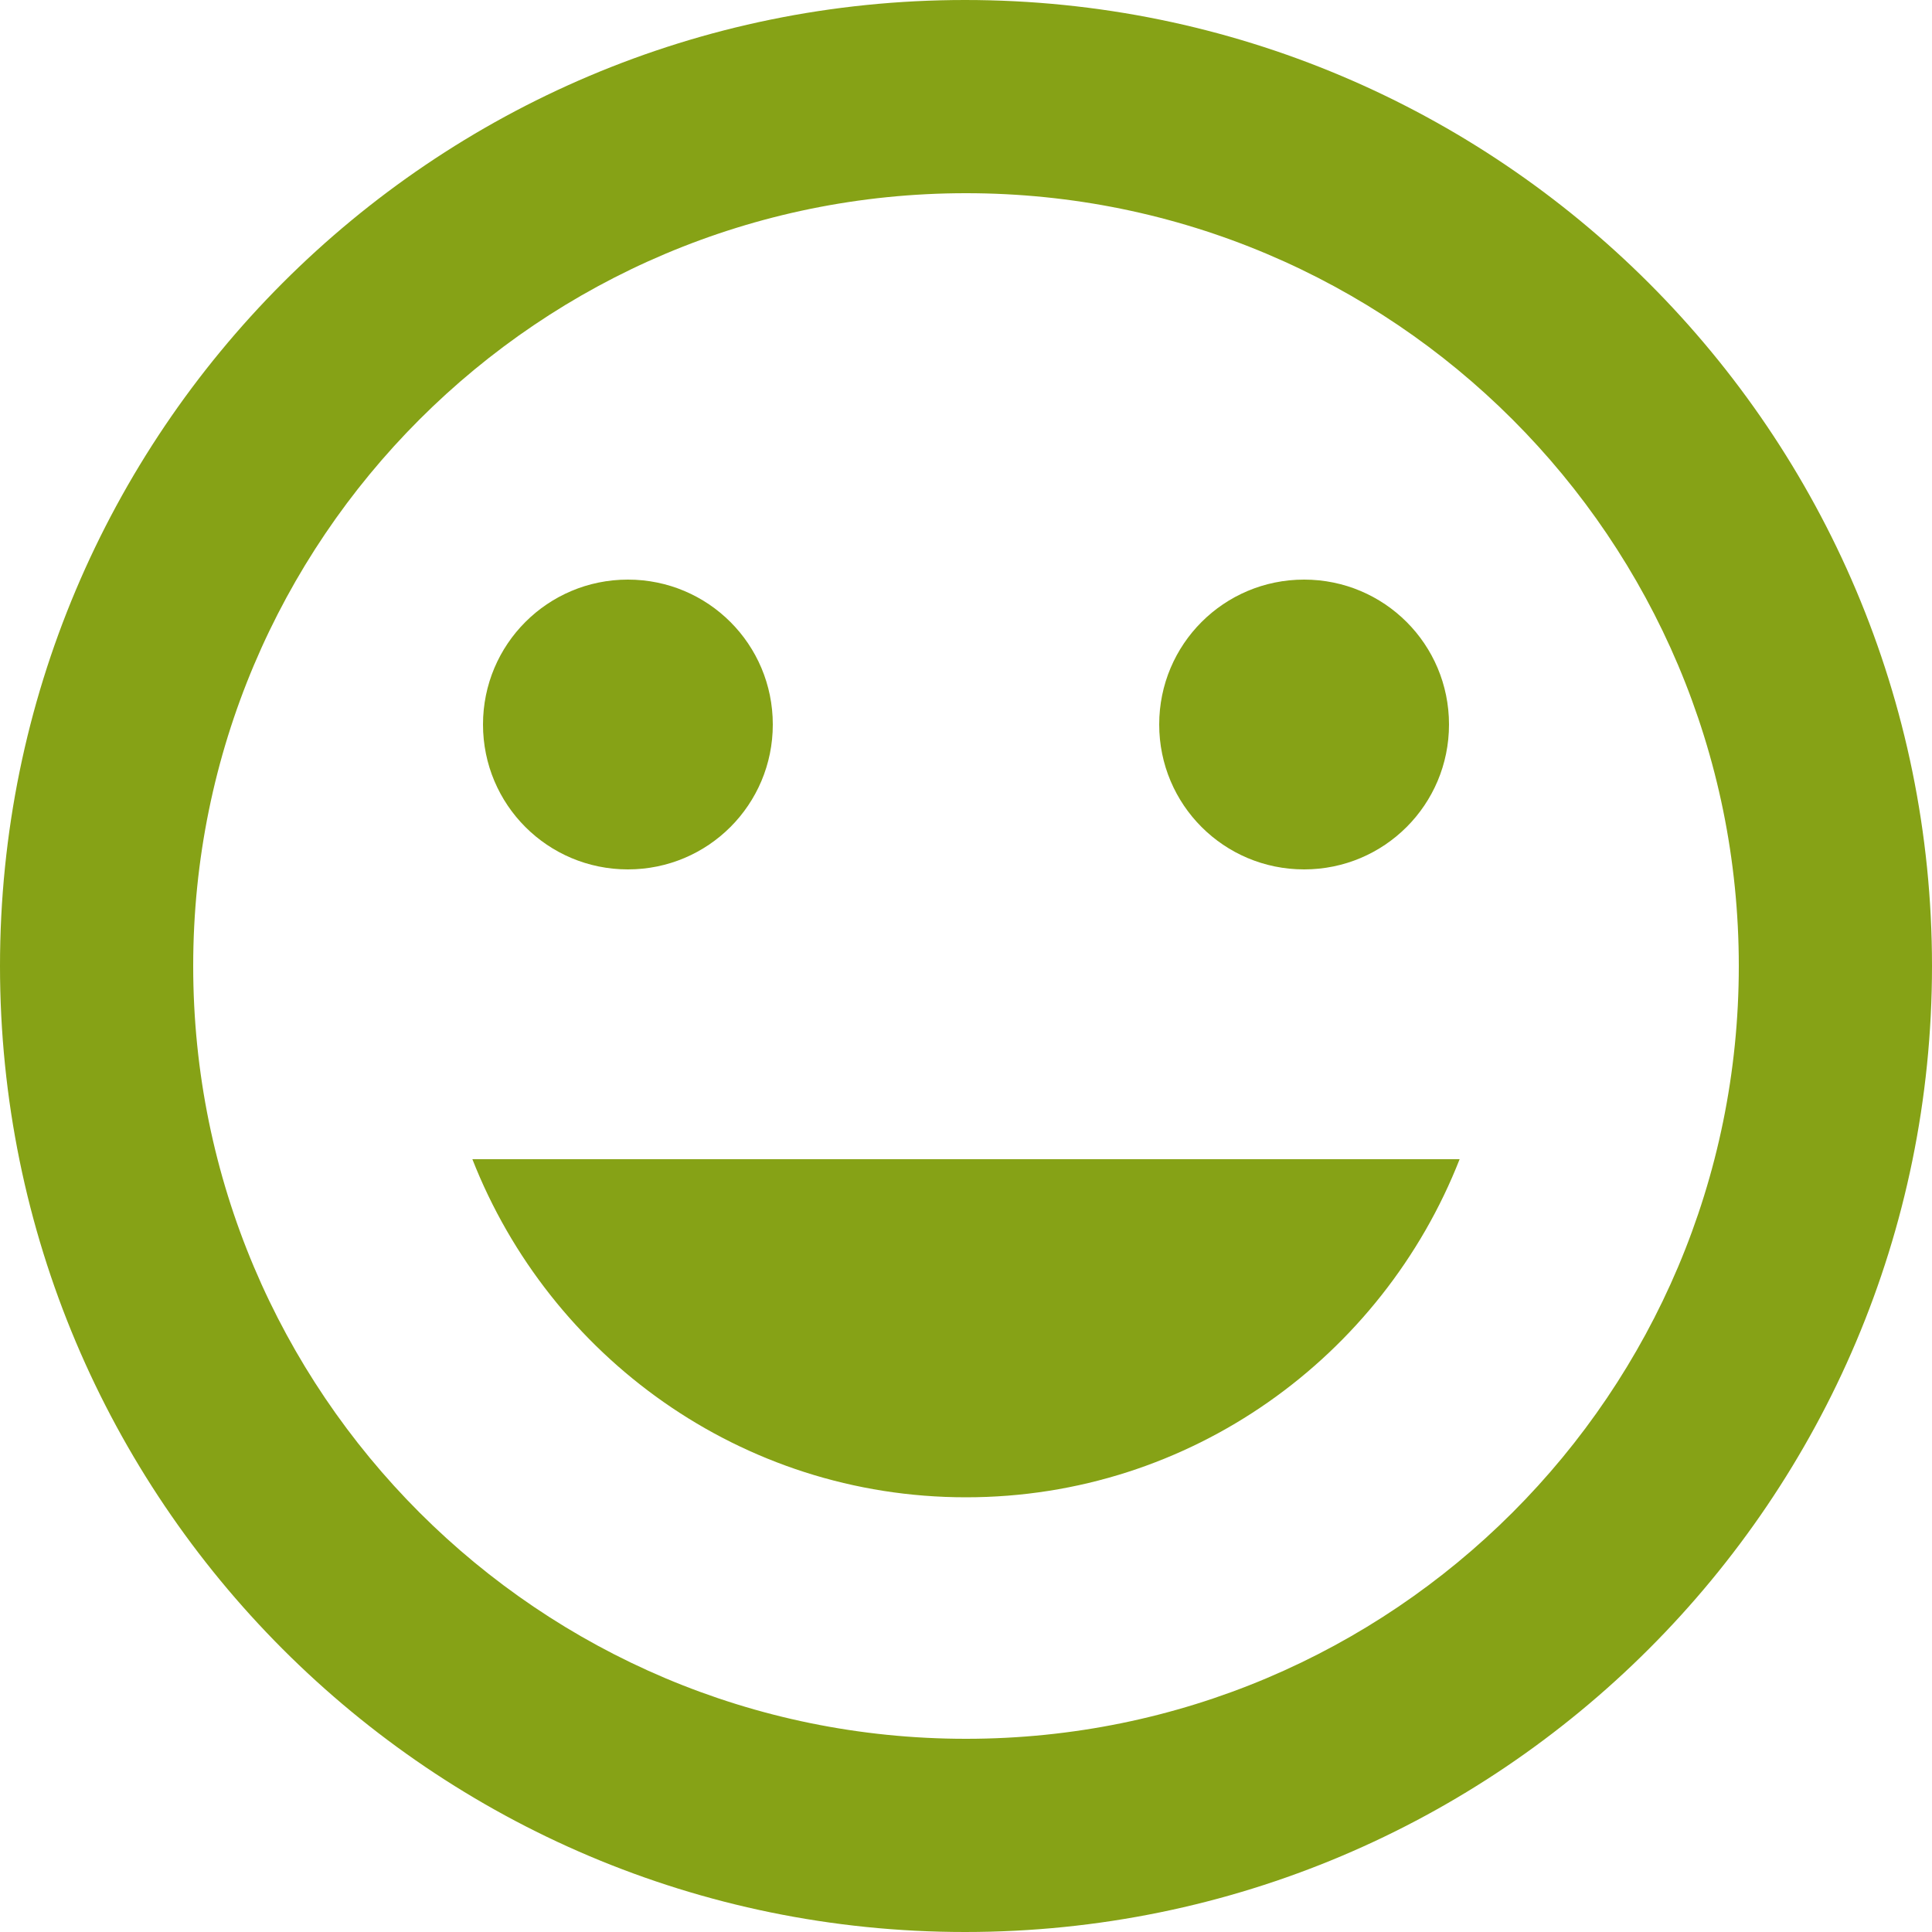
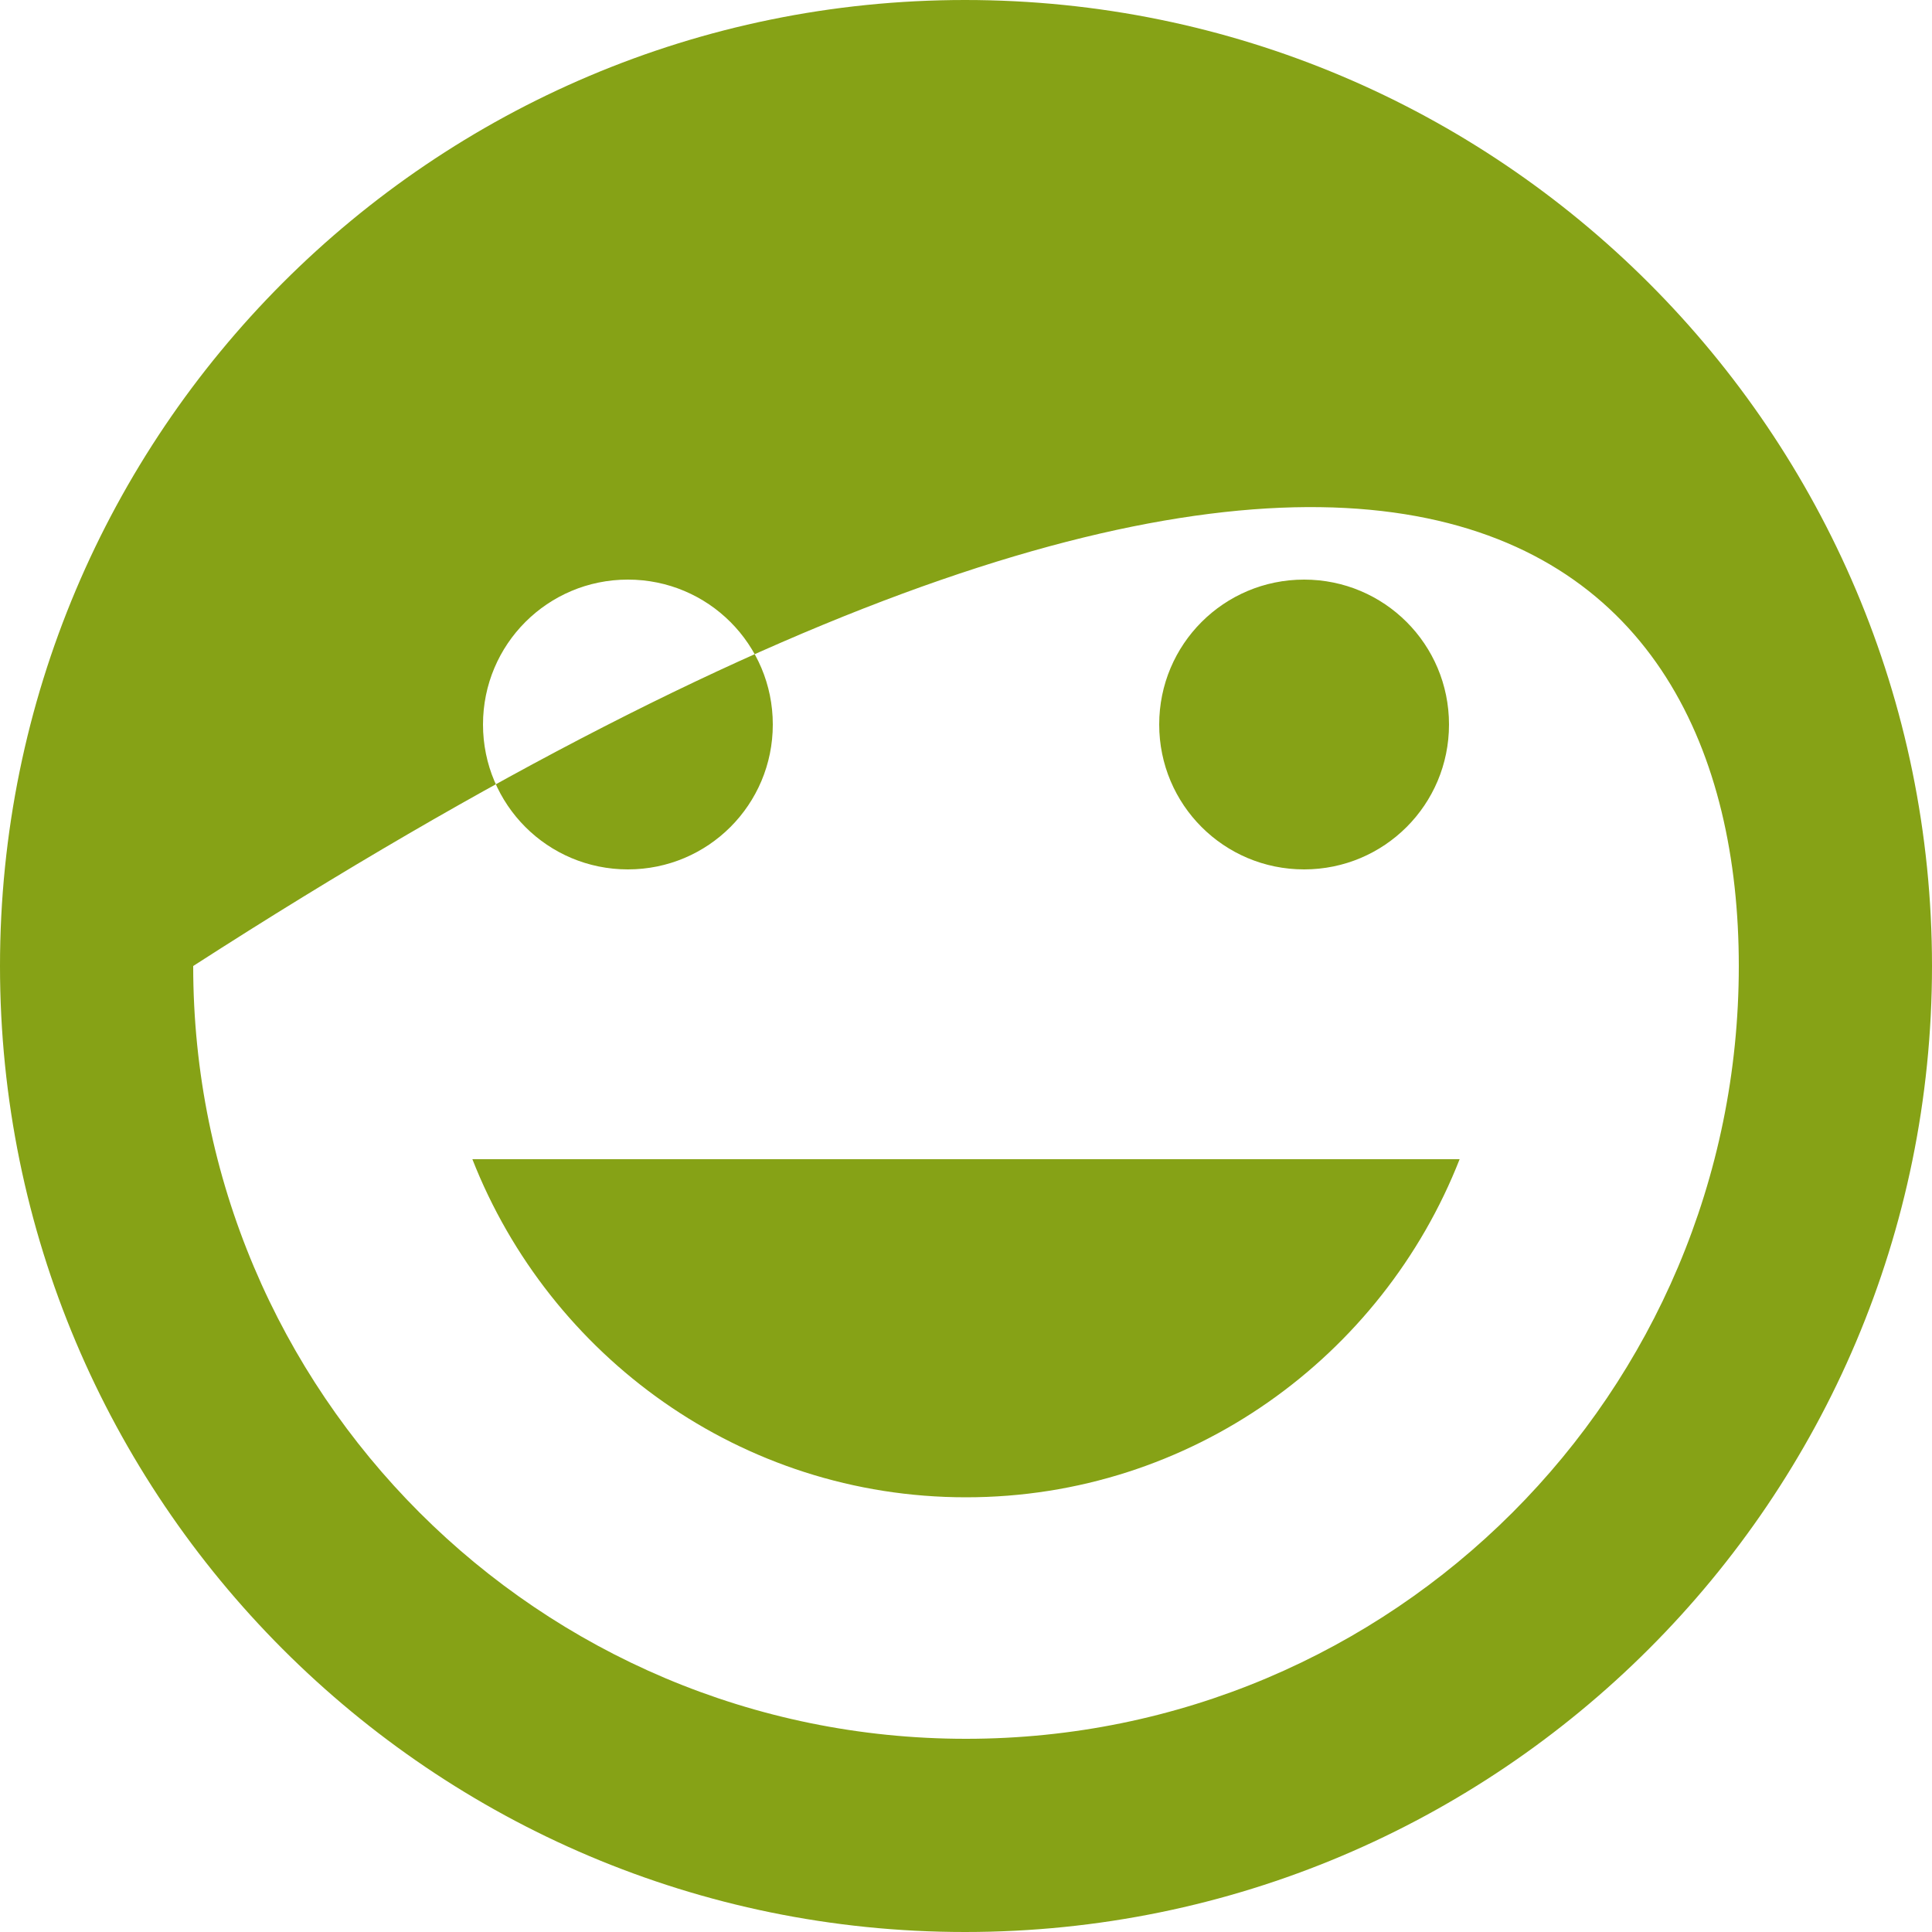
<svg xmlns="http://www.w3.org/2000/svg" width="20px" height="20px" viewBox="0 0 20 20" version="1.1">
  <title>Shape</title>
  <desc>Created with Sketch.</desc>
  <g id="Pages" stroke="none" stroke-width="1" fill="none" fill-rule="evenodd">
    <g id="Custom-Box---All" transform="translate(-1038, -361)" fill="#86A216">
      <g id="Introduction" transform="translate(0, 180)">
        <g id="USP" transform="translate(1038, 116)">
-           <path d="M9.99,65 C4.47,65 0,69.48 0,75 C0,80.52 4.47,85 9.99,85 C15.52,85 20,80.52 20,75 C20,69.48 15.52,65 9.99,65 L9.99,65 Z M10,83 C5.58,83 2,79.42 2,75 C2,70.58 5.58,67 10,67 C14.42,67 18,70.58 18,75 C18,79.42 14.42,83 10,83 L10,83 Z M13.5,74 C14.33,74 15,73.33 15,72.5 C15,71.67 14.33,71 13.5,71 C12.67,71 12,71.67 12,72.5 C12,73.33 12.67,74 13.5,74 L13.5,74 Z M6.5,74 C7.33,74 8,73.33 8,72.5 C8,71.67 7.33,71 6.5,71 C5.67,71 5,71.67 5,72.5 C5,73.33 5.67,74 6.5,74 L6.5,74 Z M10,80.5 C12.33,80.5 14.31,79.04 15.11,77 L4.89,77 C5.69,79.04 7.67,80.5 10,80.5 L10,80.5 Z" id="Shape" />
+           <path d="M9.99,65 C4.47,65 0,69.48 0,75 C0,80.52 4.47,85 9.99,85 C15.52,85 20,80.52 20,75 C20,69.48 15.52,65 9.99,65 L9.99,65 Z M10,83 C5.58,83 2,79.42 2,75 C14.42,67 18,70.58 18,75 C18,79.42 14.42,83 10,83 L10,83 Z M13.5,74 C14.33,74 15,73.33 15,72.5 C15,71.67 14.33,71 13.5,71 C12.67,71 12,71.67 12,72.5 C12,73.33 12.67,74 13.5,74 L13.5,74 Z M6.5,74 C7.33,74 8,73.33 8,72.5 C8,71.67 7.33,71 6.5,71 C5.67,71 5,71.67 5,72.5 C5,73.33 5.67,74 6.5,74 L6.5,74 Z M10,80.5 C12.33,80.5 14.31,79.04 15.11,77 L4.89,77 C5.69,79.04 7.67,80.5 10,80.5 L10,80.5 Z" id="Shape" />
        </g>
      </g>
    </g>
  </g>
</svg>